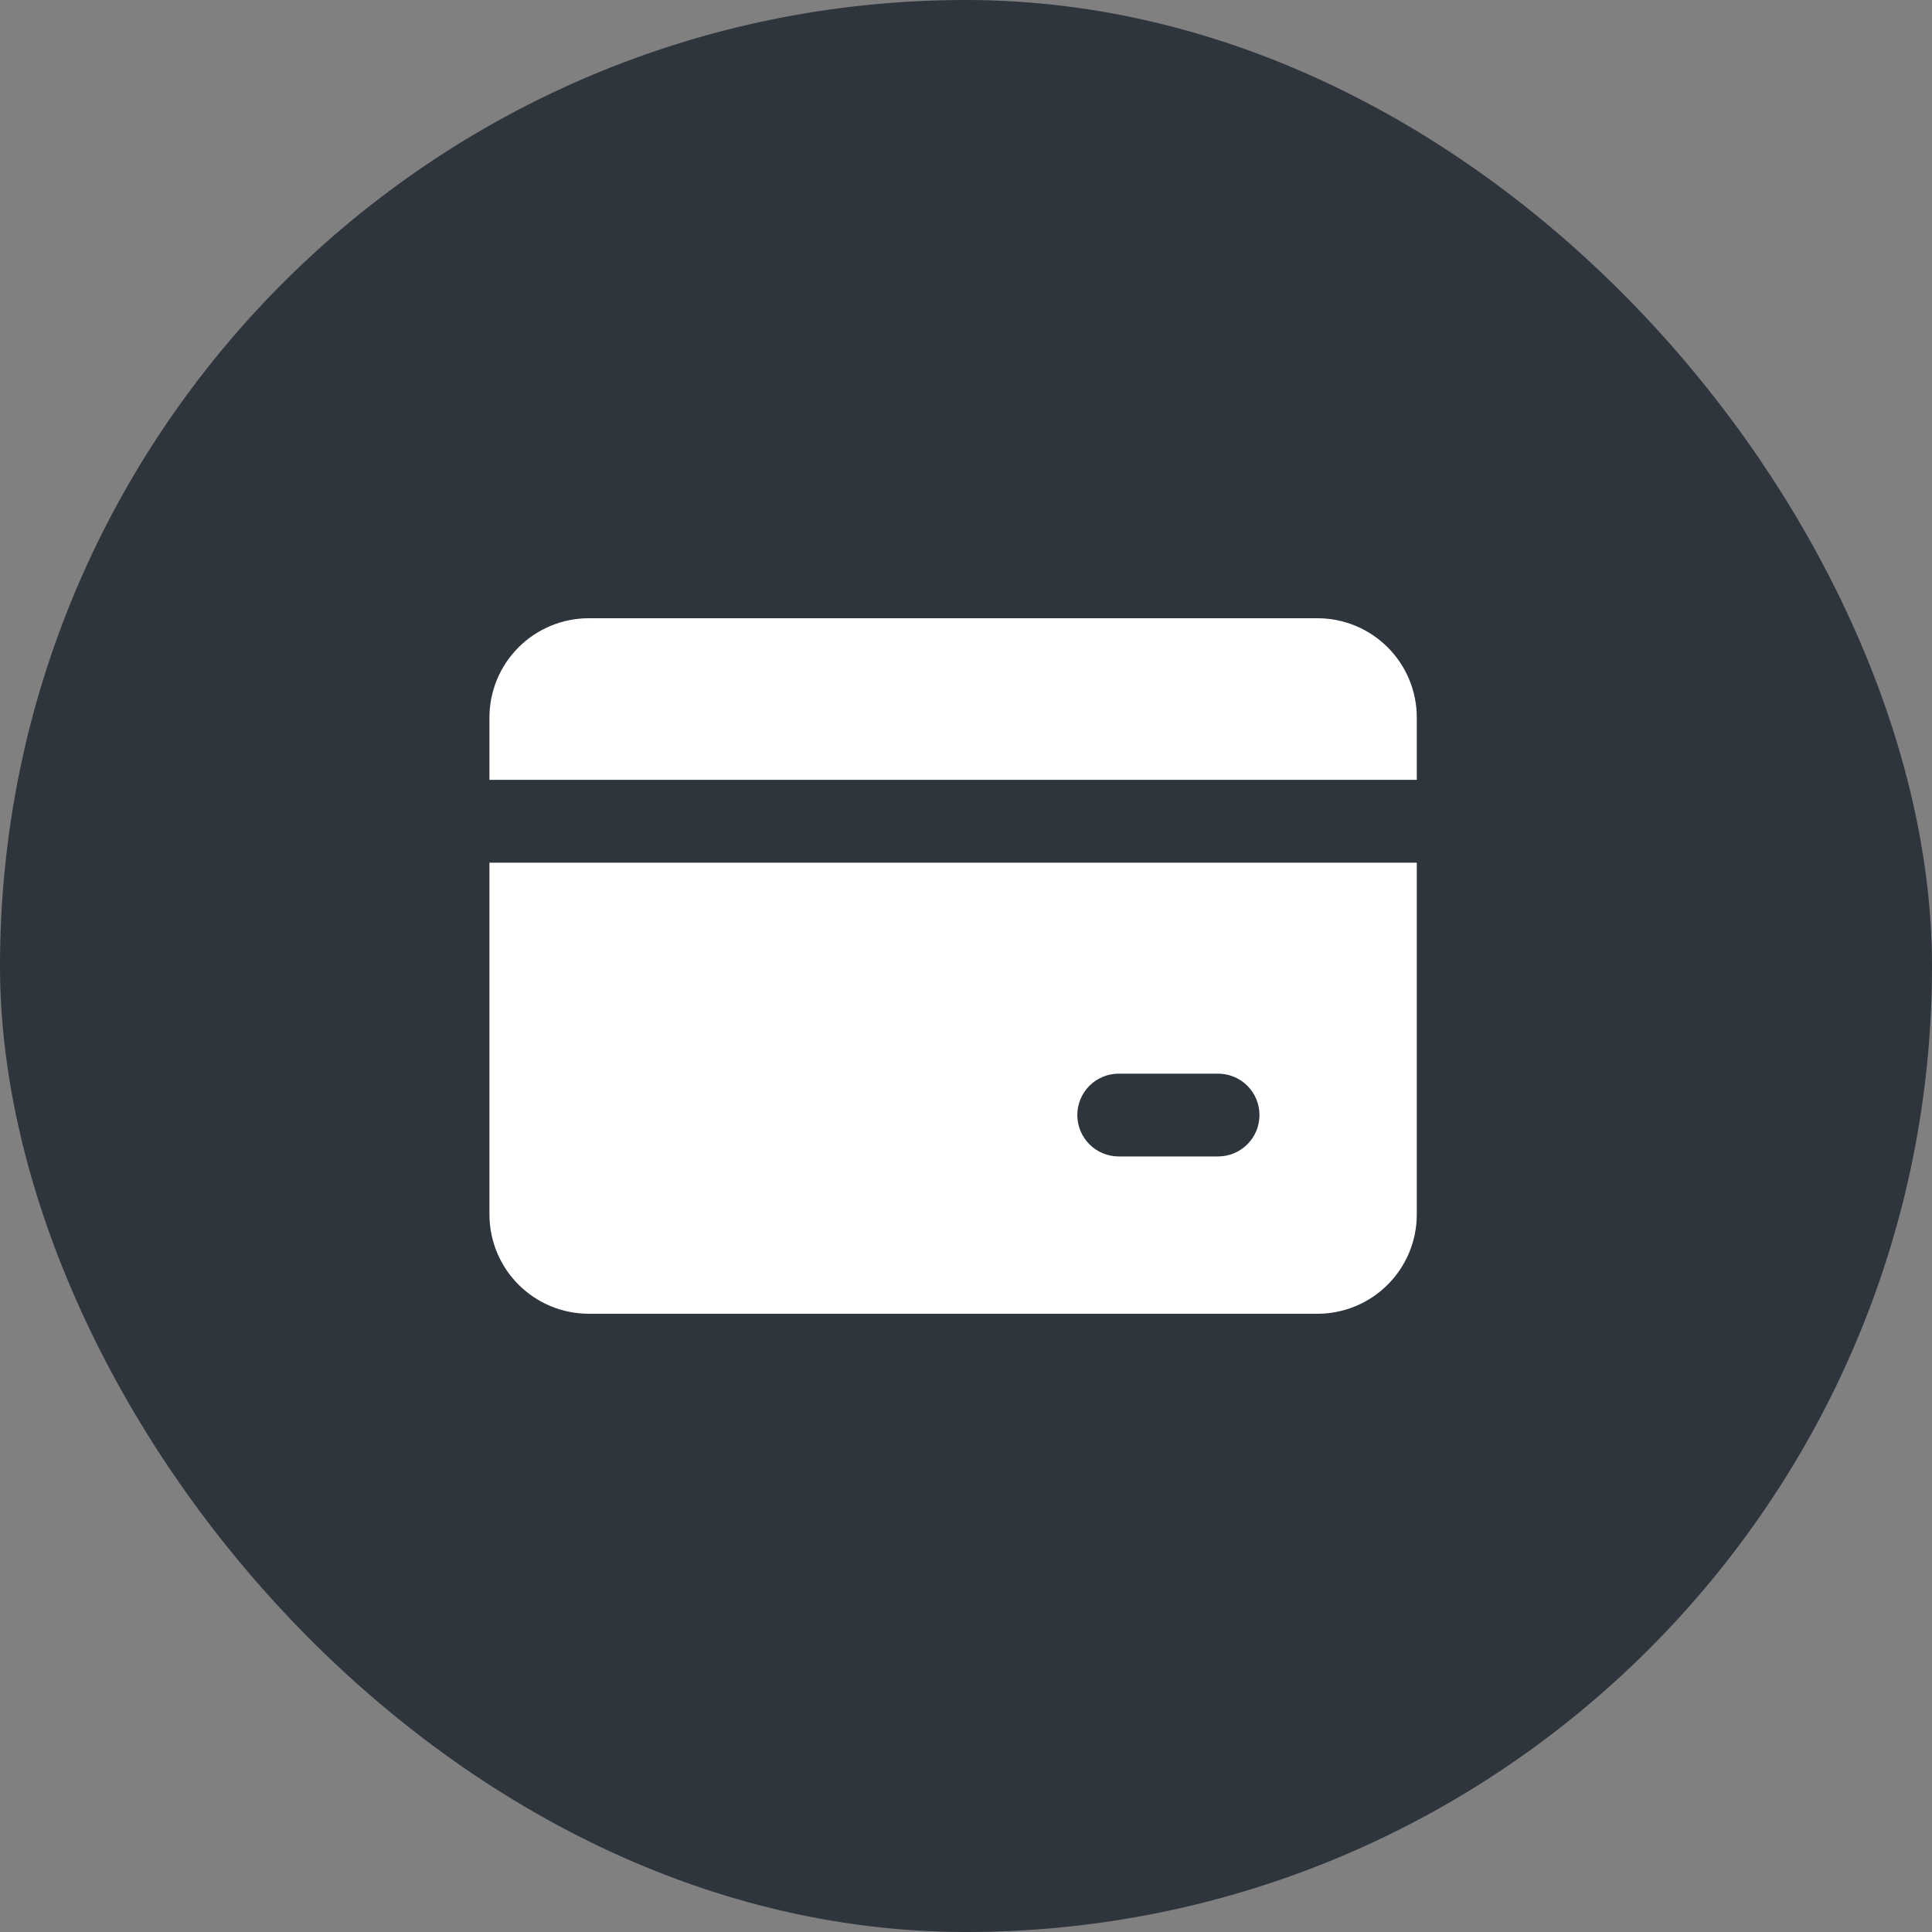
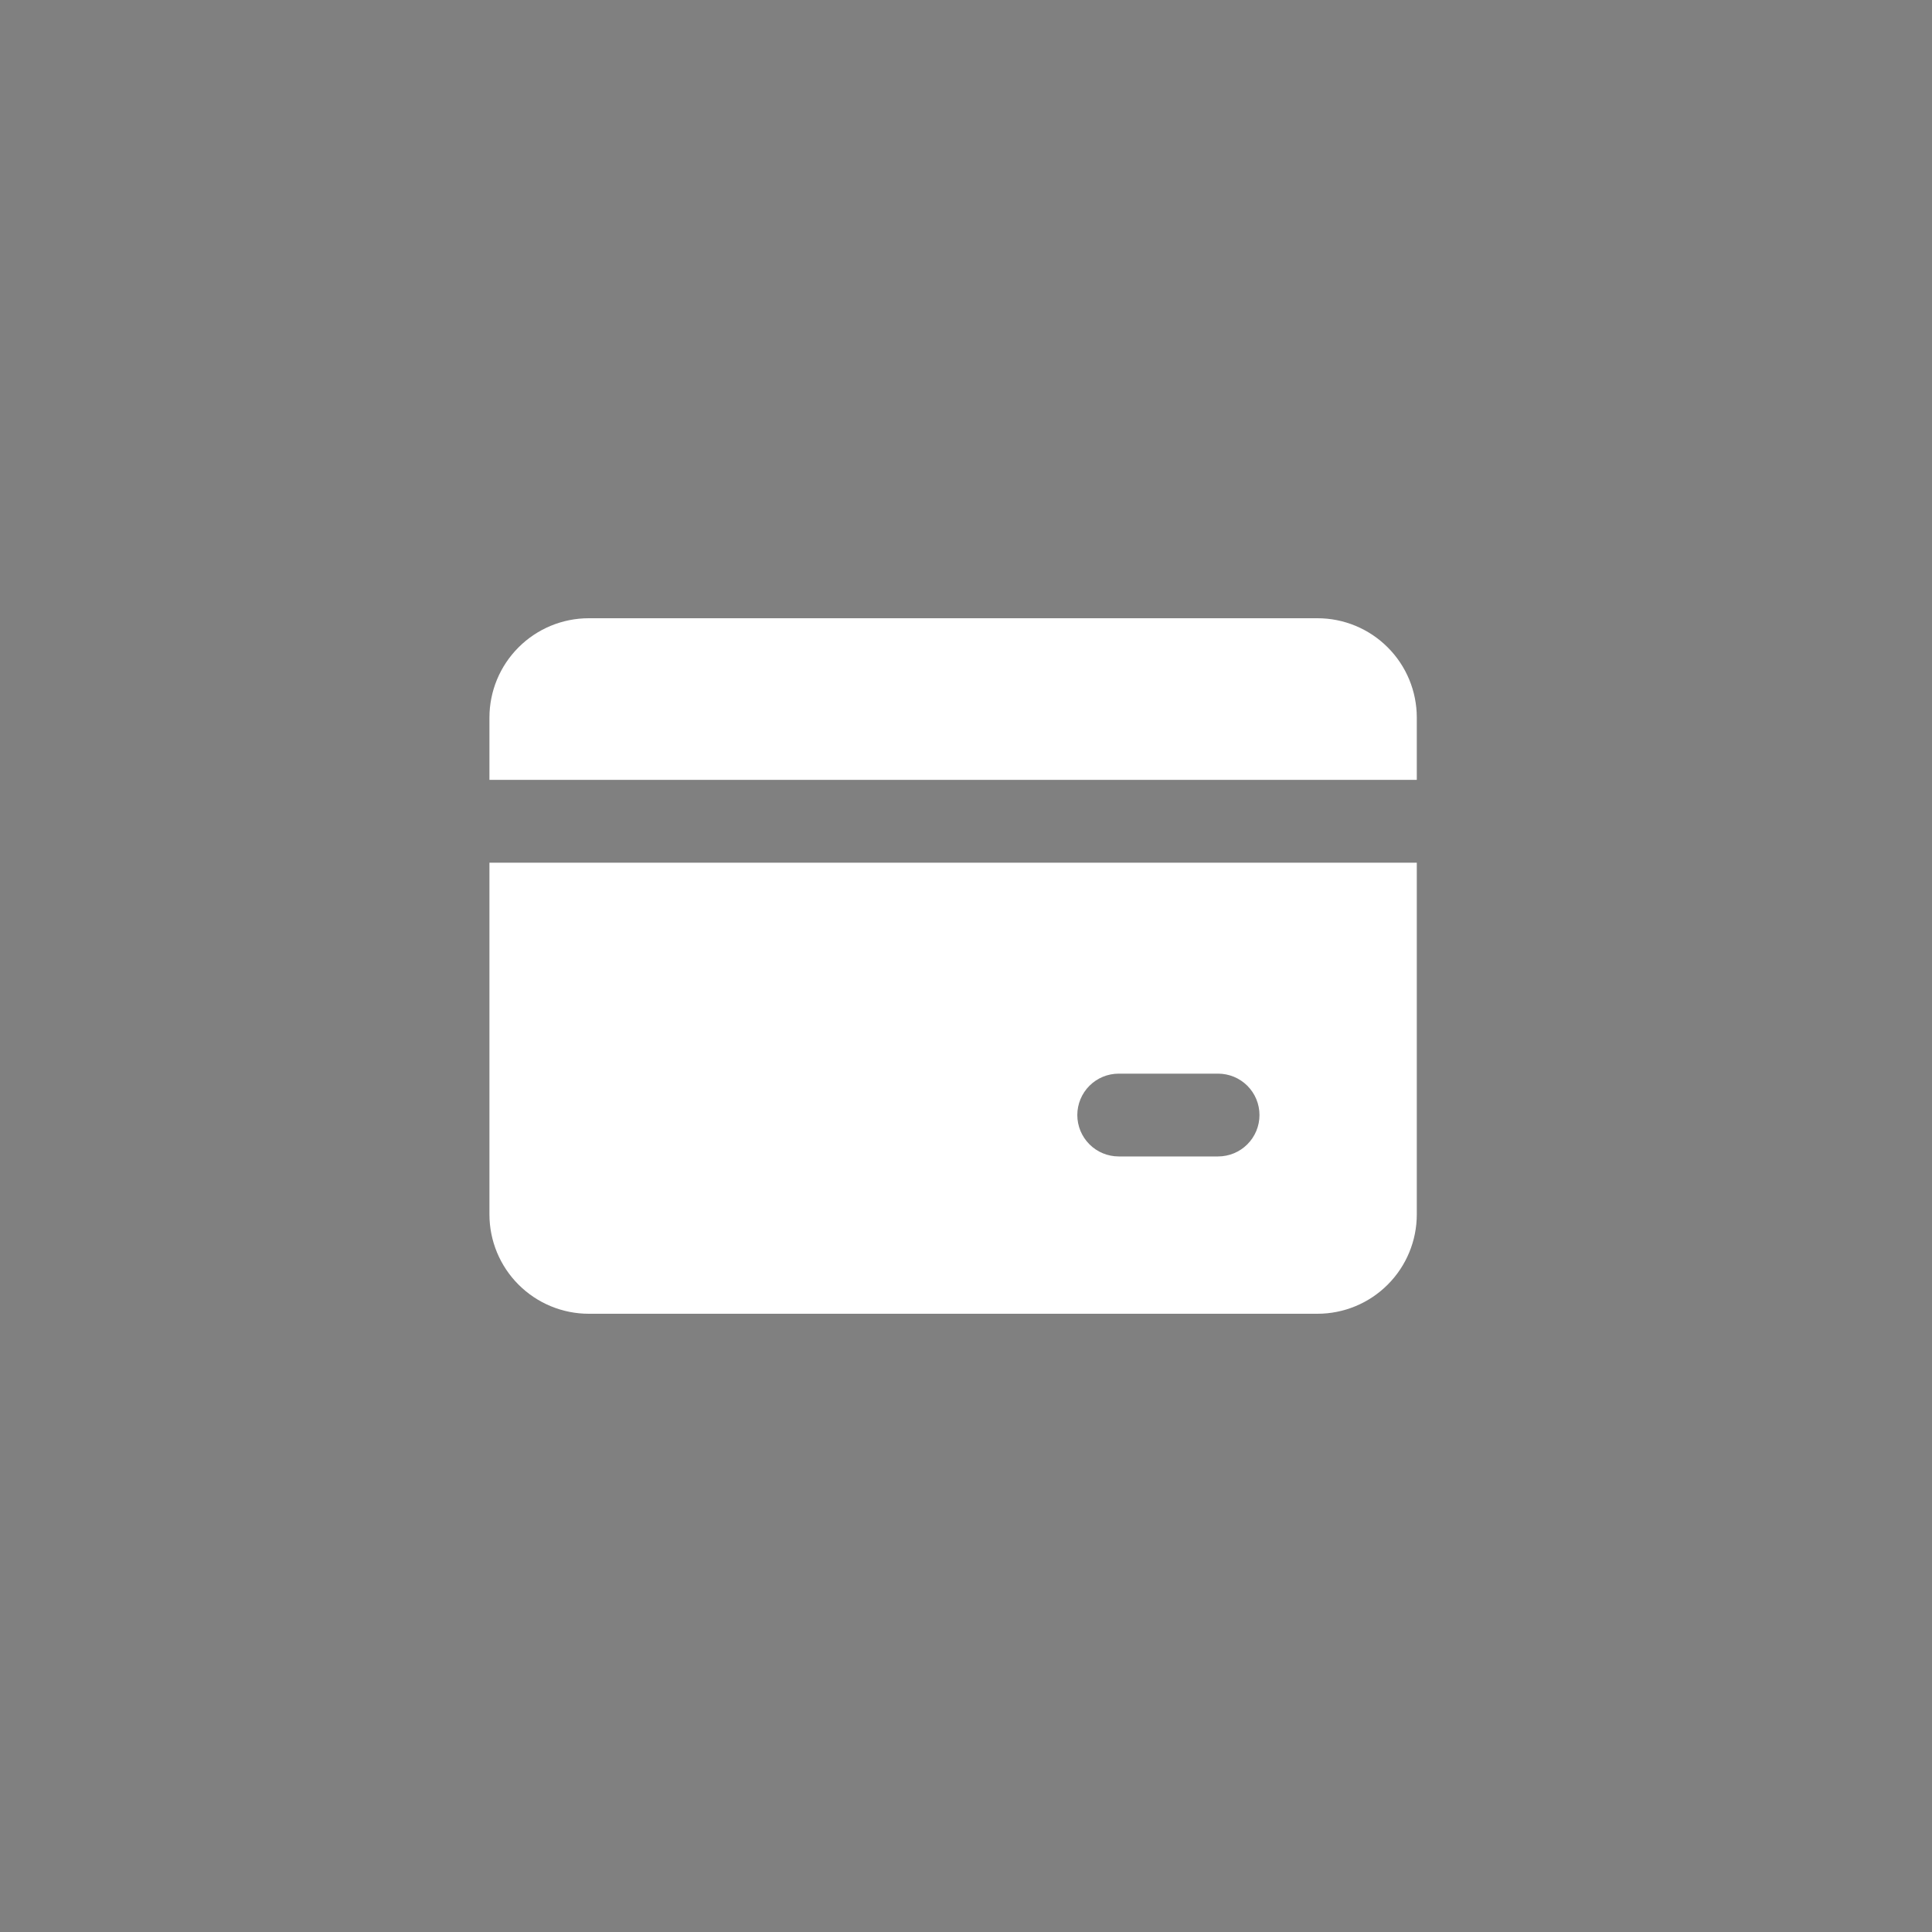
<svg xmlns="http://www.w3.org/2000/svg" width="75" height="75" viewBox="0 0 75 75" fill="none">
  <rect x="0" y="0" width="75" height="75" fill="#808080" stroke="none" />
-   <rect width="75" height="75" rx="37.5" fill="#2E353D" />
-   <path fill-rule="evenodd" clip-rule="evenodd" d="M22.857 24C21.834 24 20.853 24.406 20.13 25.13C19.406 25.853 19 26.834 19 27.857V30.274H55V27.857C55 26.834 54.594 25.853 53.87 25.13C53.147 24.406 52.166 24 51.143 24H22.857ZM19 47.143V33.489H55V47.143C55 48.166 54.594 49.147 53.87 49.87C53.147 50.594 52.166 51 51.143 51H22.857C21.834 51 20.853 50.594 20.13 49.87C19.406 49.147 19 48.166 19 47.143ZM43.429 41.679C43.002 41.679 42.593 41.848 42.292 42.149C41.991 42.451 41.821 42.859 41.821 43.286C41.821 43.712 41.991 44.121 42.292 44.422C42.593 44.724 43.002 44.893 43.429 44.893H47.286C47.712 44.893 48.121 44.724 48.422 44.422C48.724 44.121 48.893 43.712 48.893 43.286C48.893 42.859 48.724 42.451 48.422 42.149C48.121 41.848 47.712 41.679 47.286 41.679H43.429Z" fill="white" />
+   <path fill-rule="evenodd" clip-rule="evenodd" d="M22.857 24C21.834 24 20.853 24.406 20.13 25.13C19.406 25.853 19 26.834 19 27.857V30.274H55V27.857C55 26.834 54.594 25.853 53.87 25.13C53.147 24.406 52.166 24 51.143 24H22.857M19 47.143V33.489H55V47.143C55 48.166 54.594 49.147 53.87 49.87C53.147 50.594 52.166 51 51.143 51H22.857C21.834 51 20.853 50.594 20.13 49.87C19.406 49.147 19 48.166 19 47.143ZM43.429 41.679C43.002 41.679 42.593 41.848 42.292 42.149C41.991 42.451 41.821 42.859 41.821 43.286C41.821 43.712 41.991 44.121 42.292 44.422C42.593 44.724 43.002 44.893 43.429 44.893H47.286C47.712 44.893 48.121 44.724 48.422 44.422C48.724 44.121 48.893 43.712 48.893 43.286C48.893 42.859 48.724 42.451 48.422 42.149C48.121 41.848 47.712 41.679 47.286 41.679H43.429Z" fill="white" />
</svg>